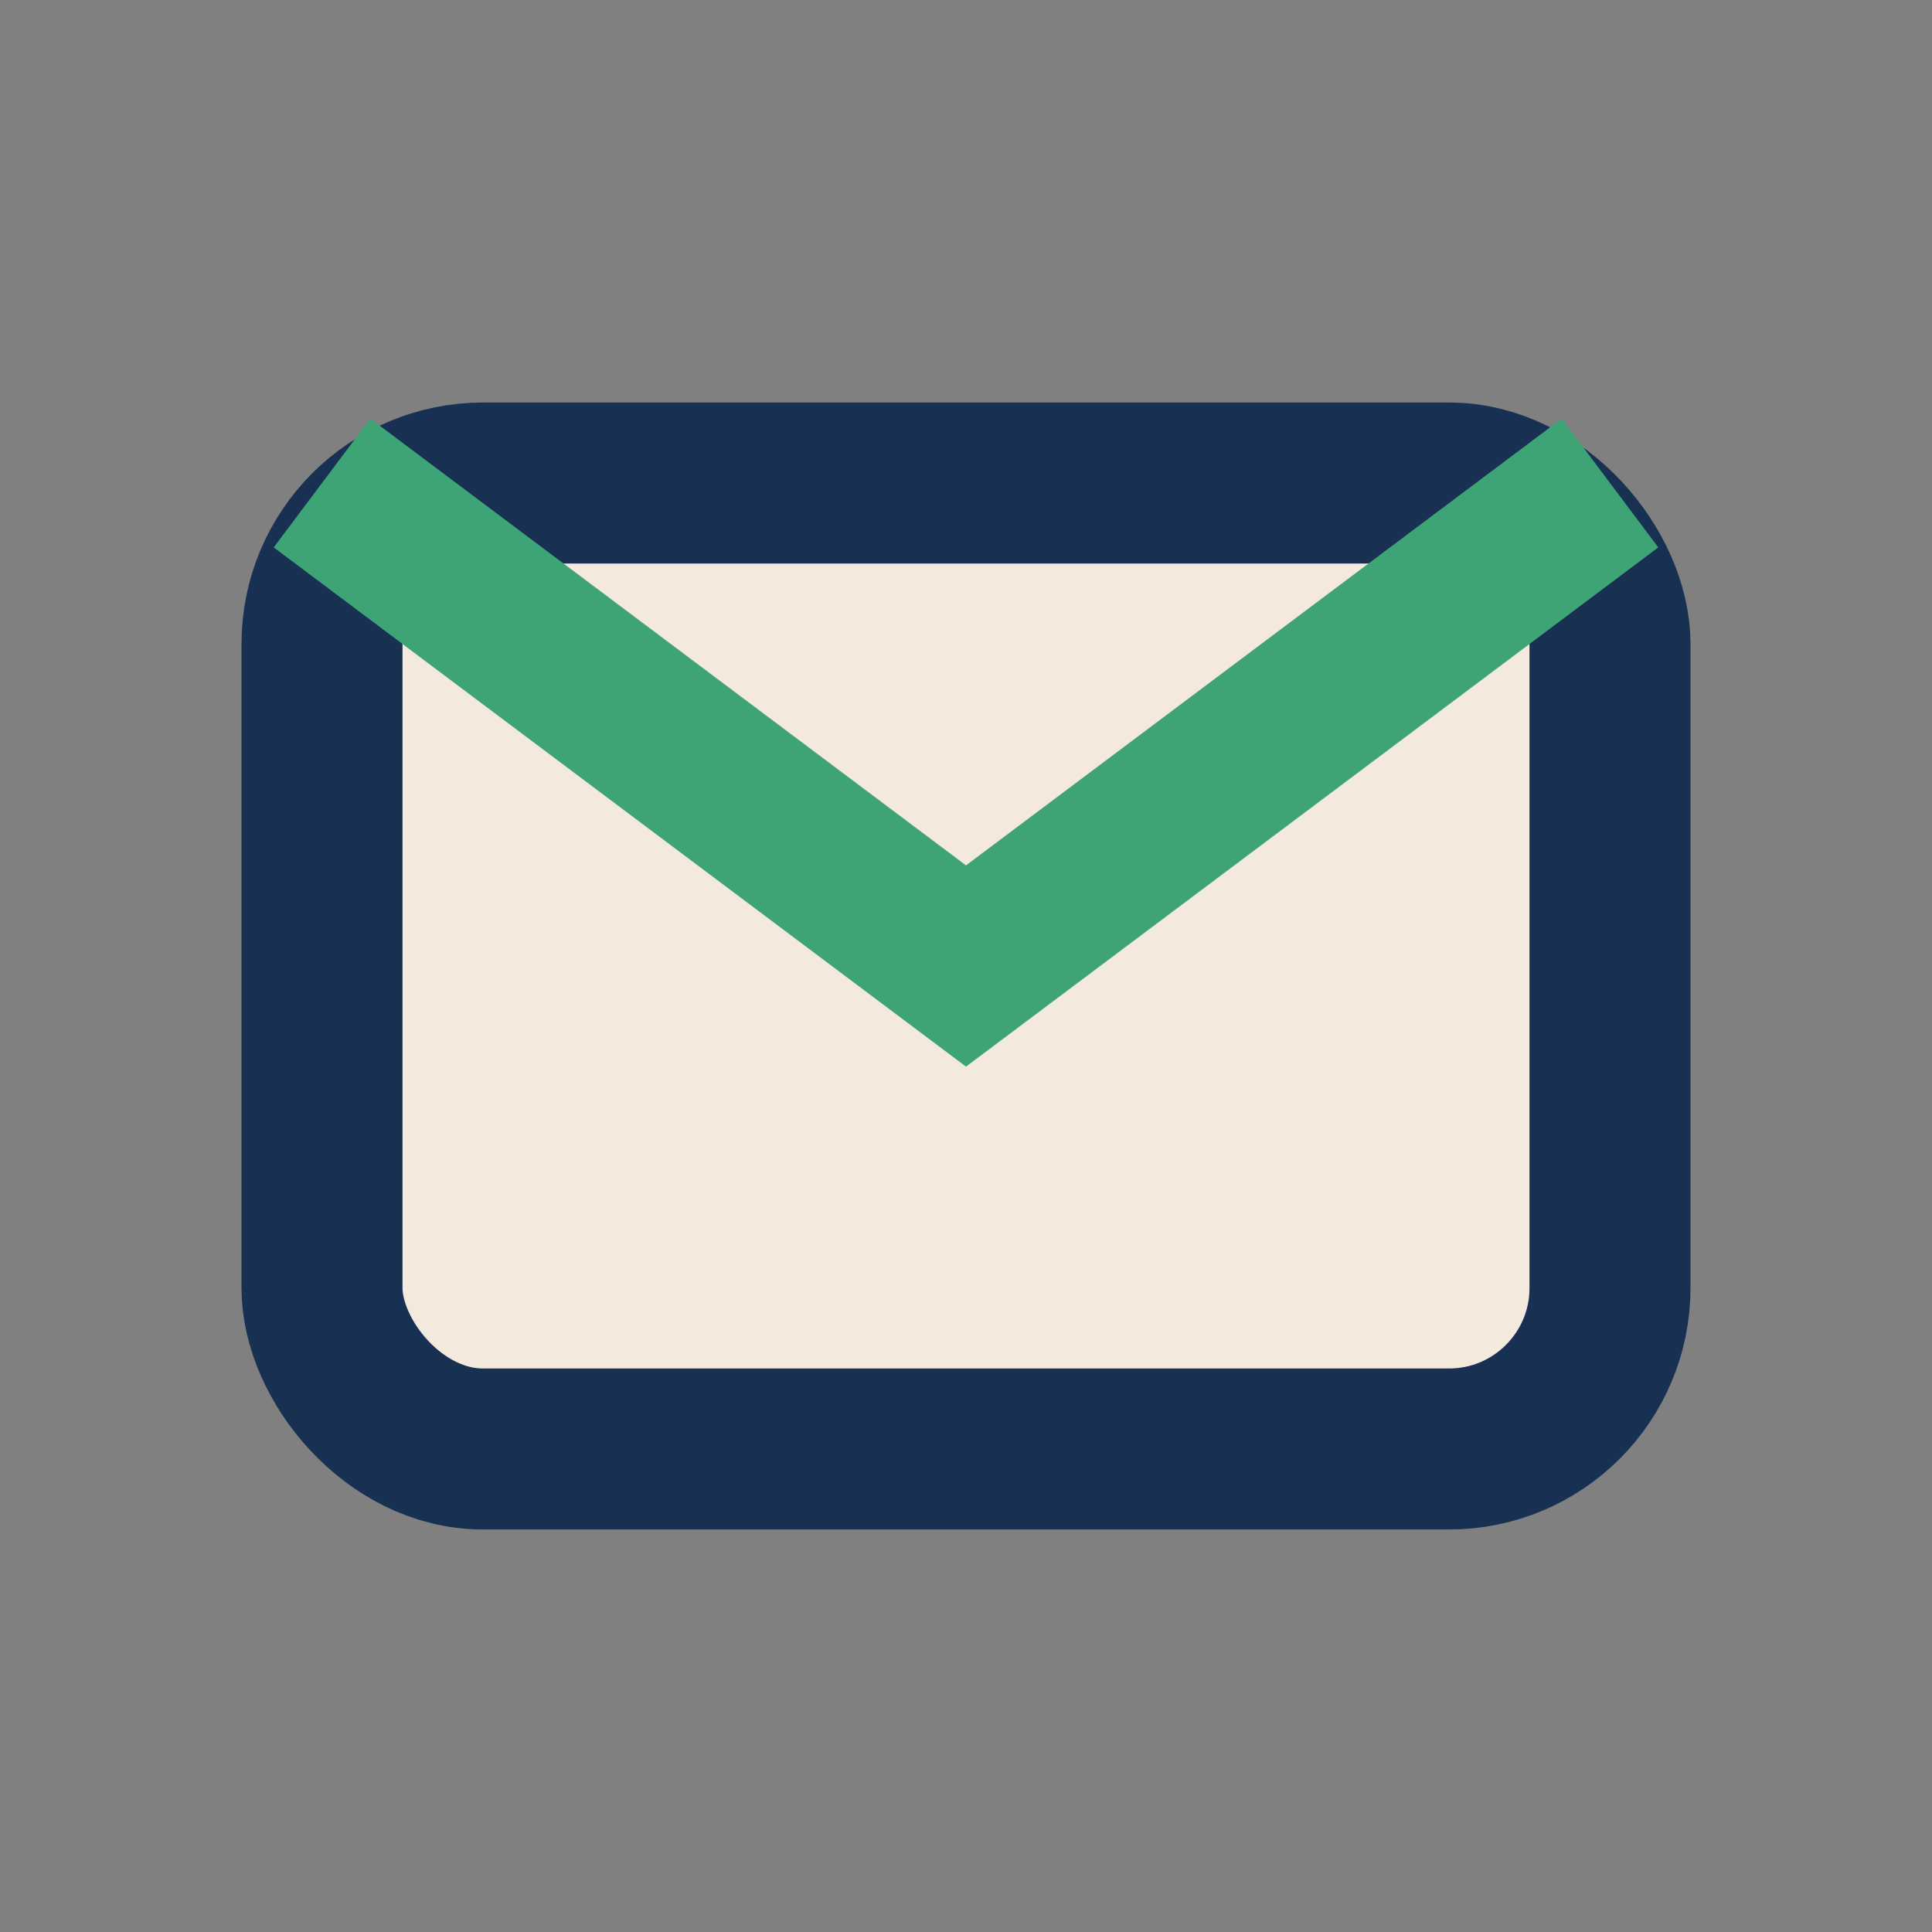
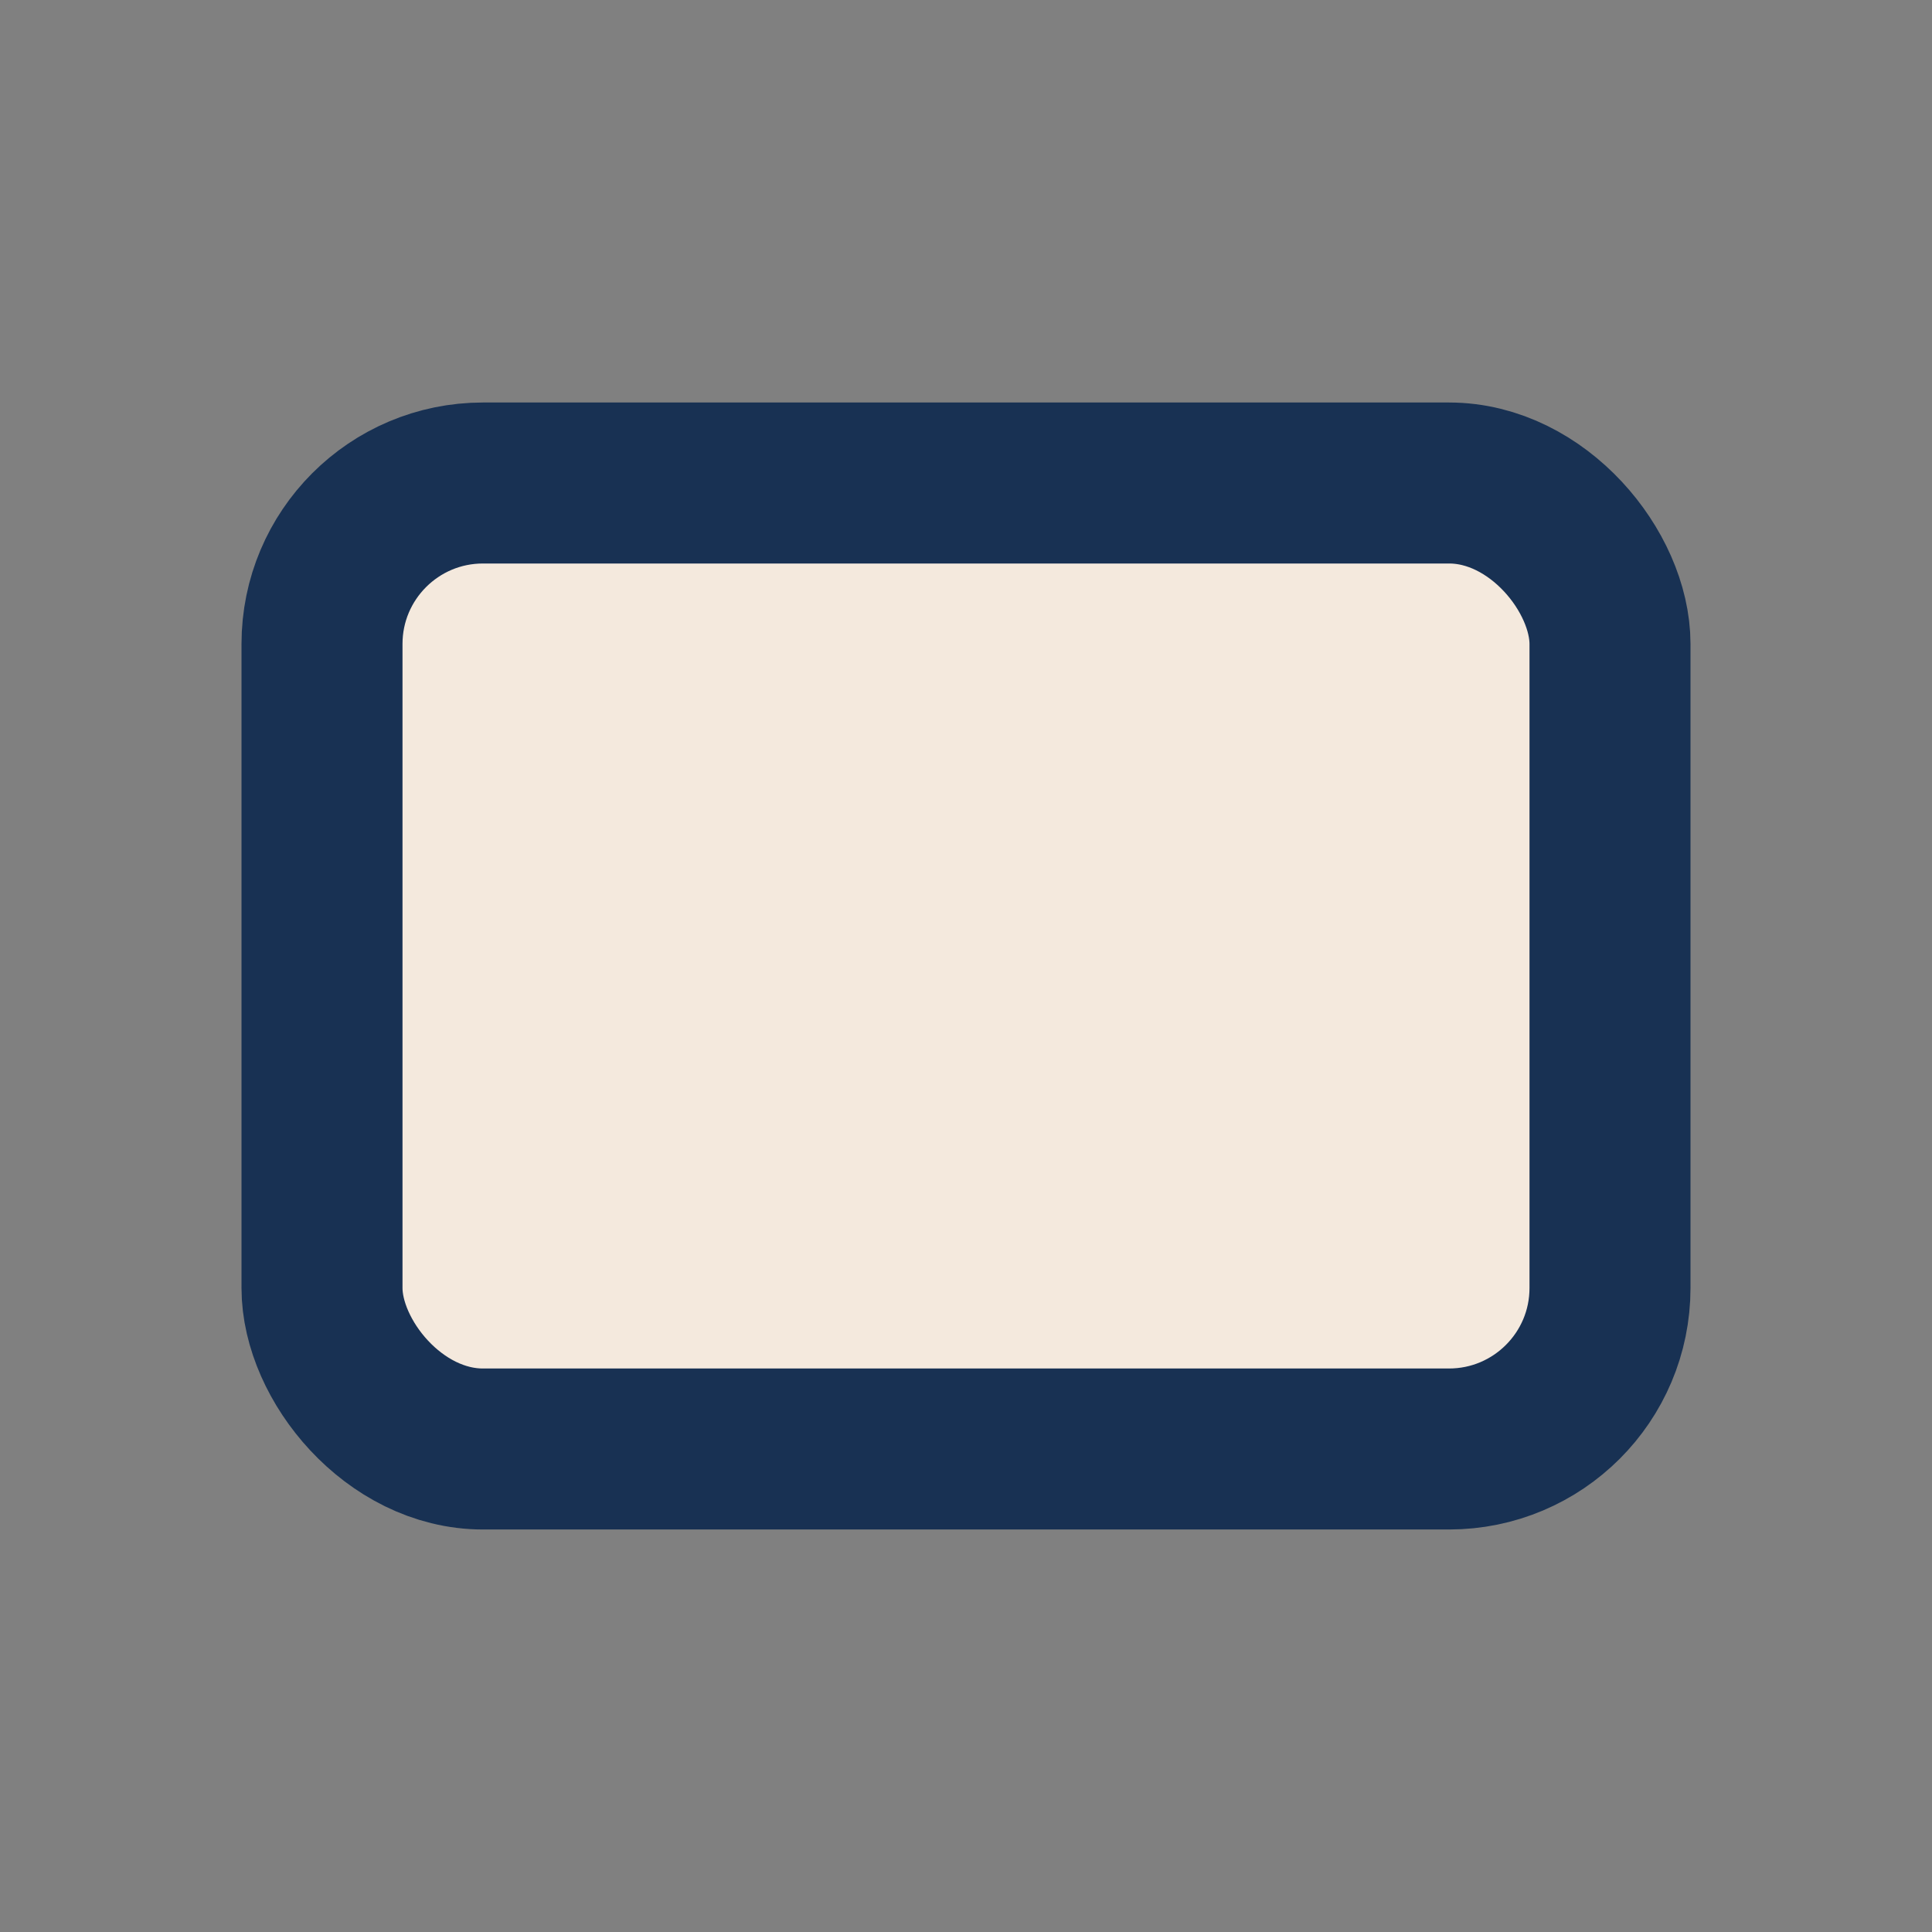
<svg xmlns="http://www.w3.org/2000/svg" width="24" height="24" viewBox="0 0 24 24">
  <rect x="0" y="0" width="24" height="24" fill="#808080" stroke="none" />
  <rect x="4" y="6" width="16" height="12" rx="2" fill="#F4E9DD" stroke="#183153" stroke-width="2" />
-   <path d="M4 6l8 6 8-6" fill="none" stroke="#3EA375" stroke-width="2" />
</svg>